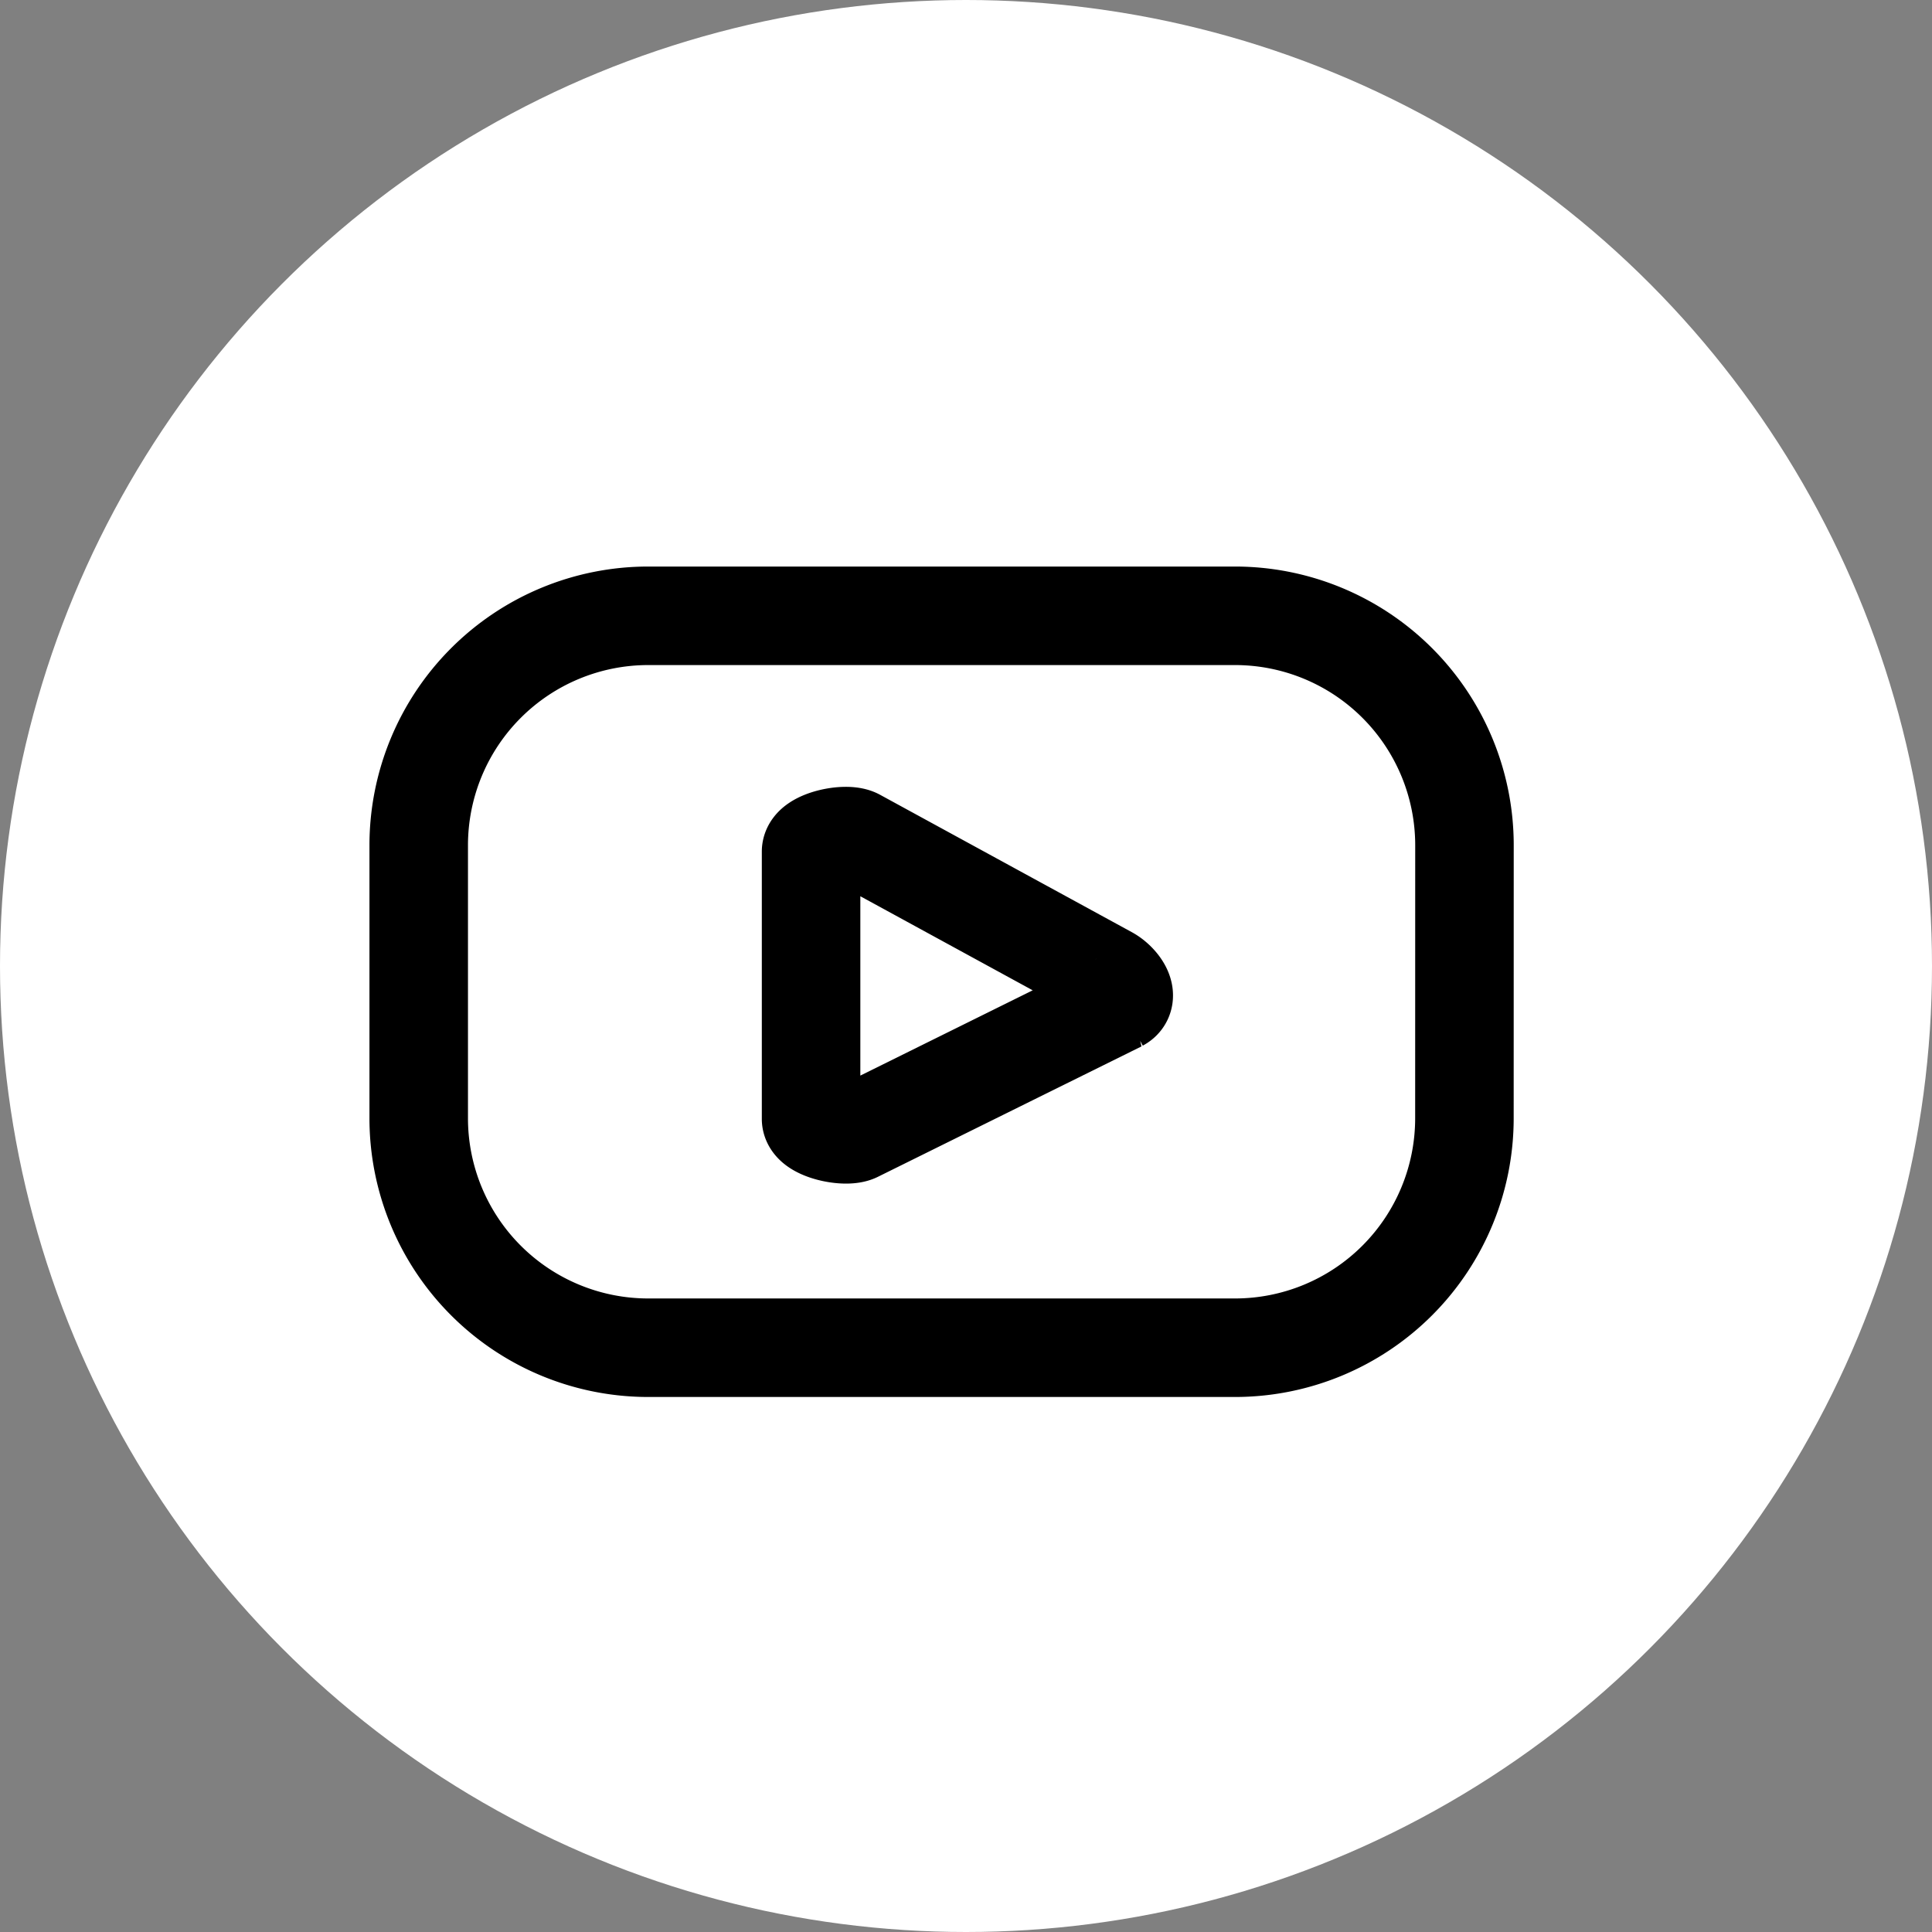
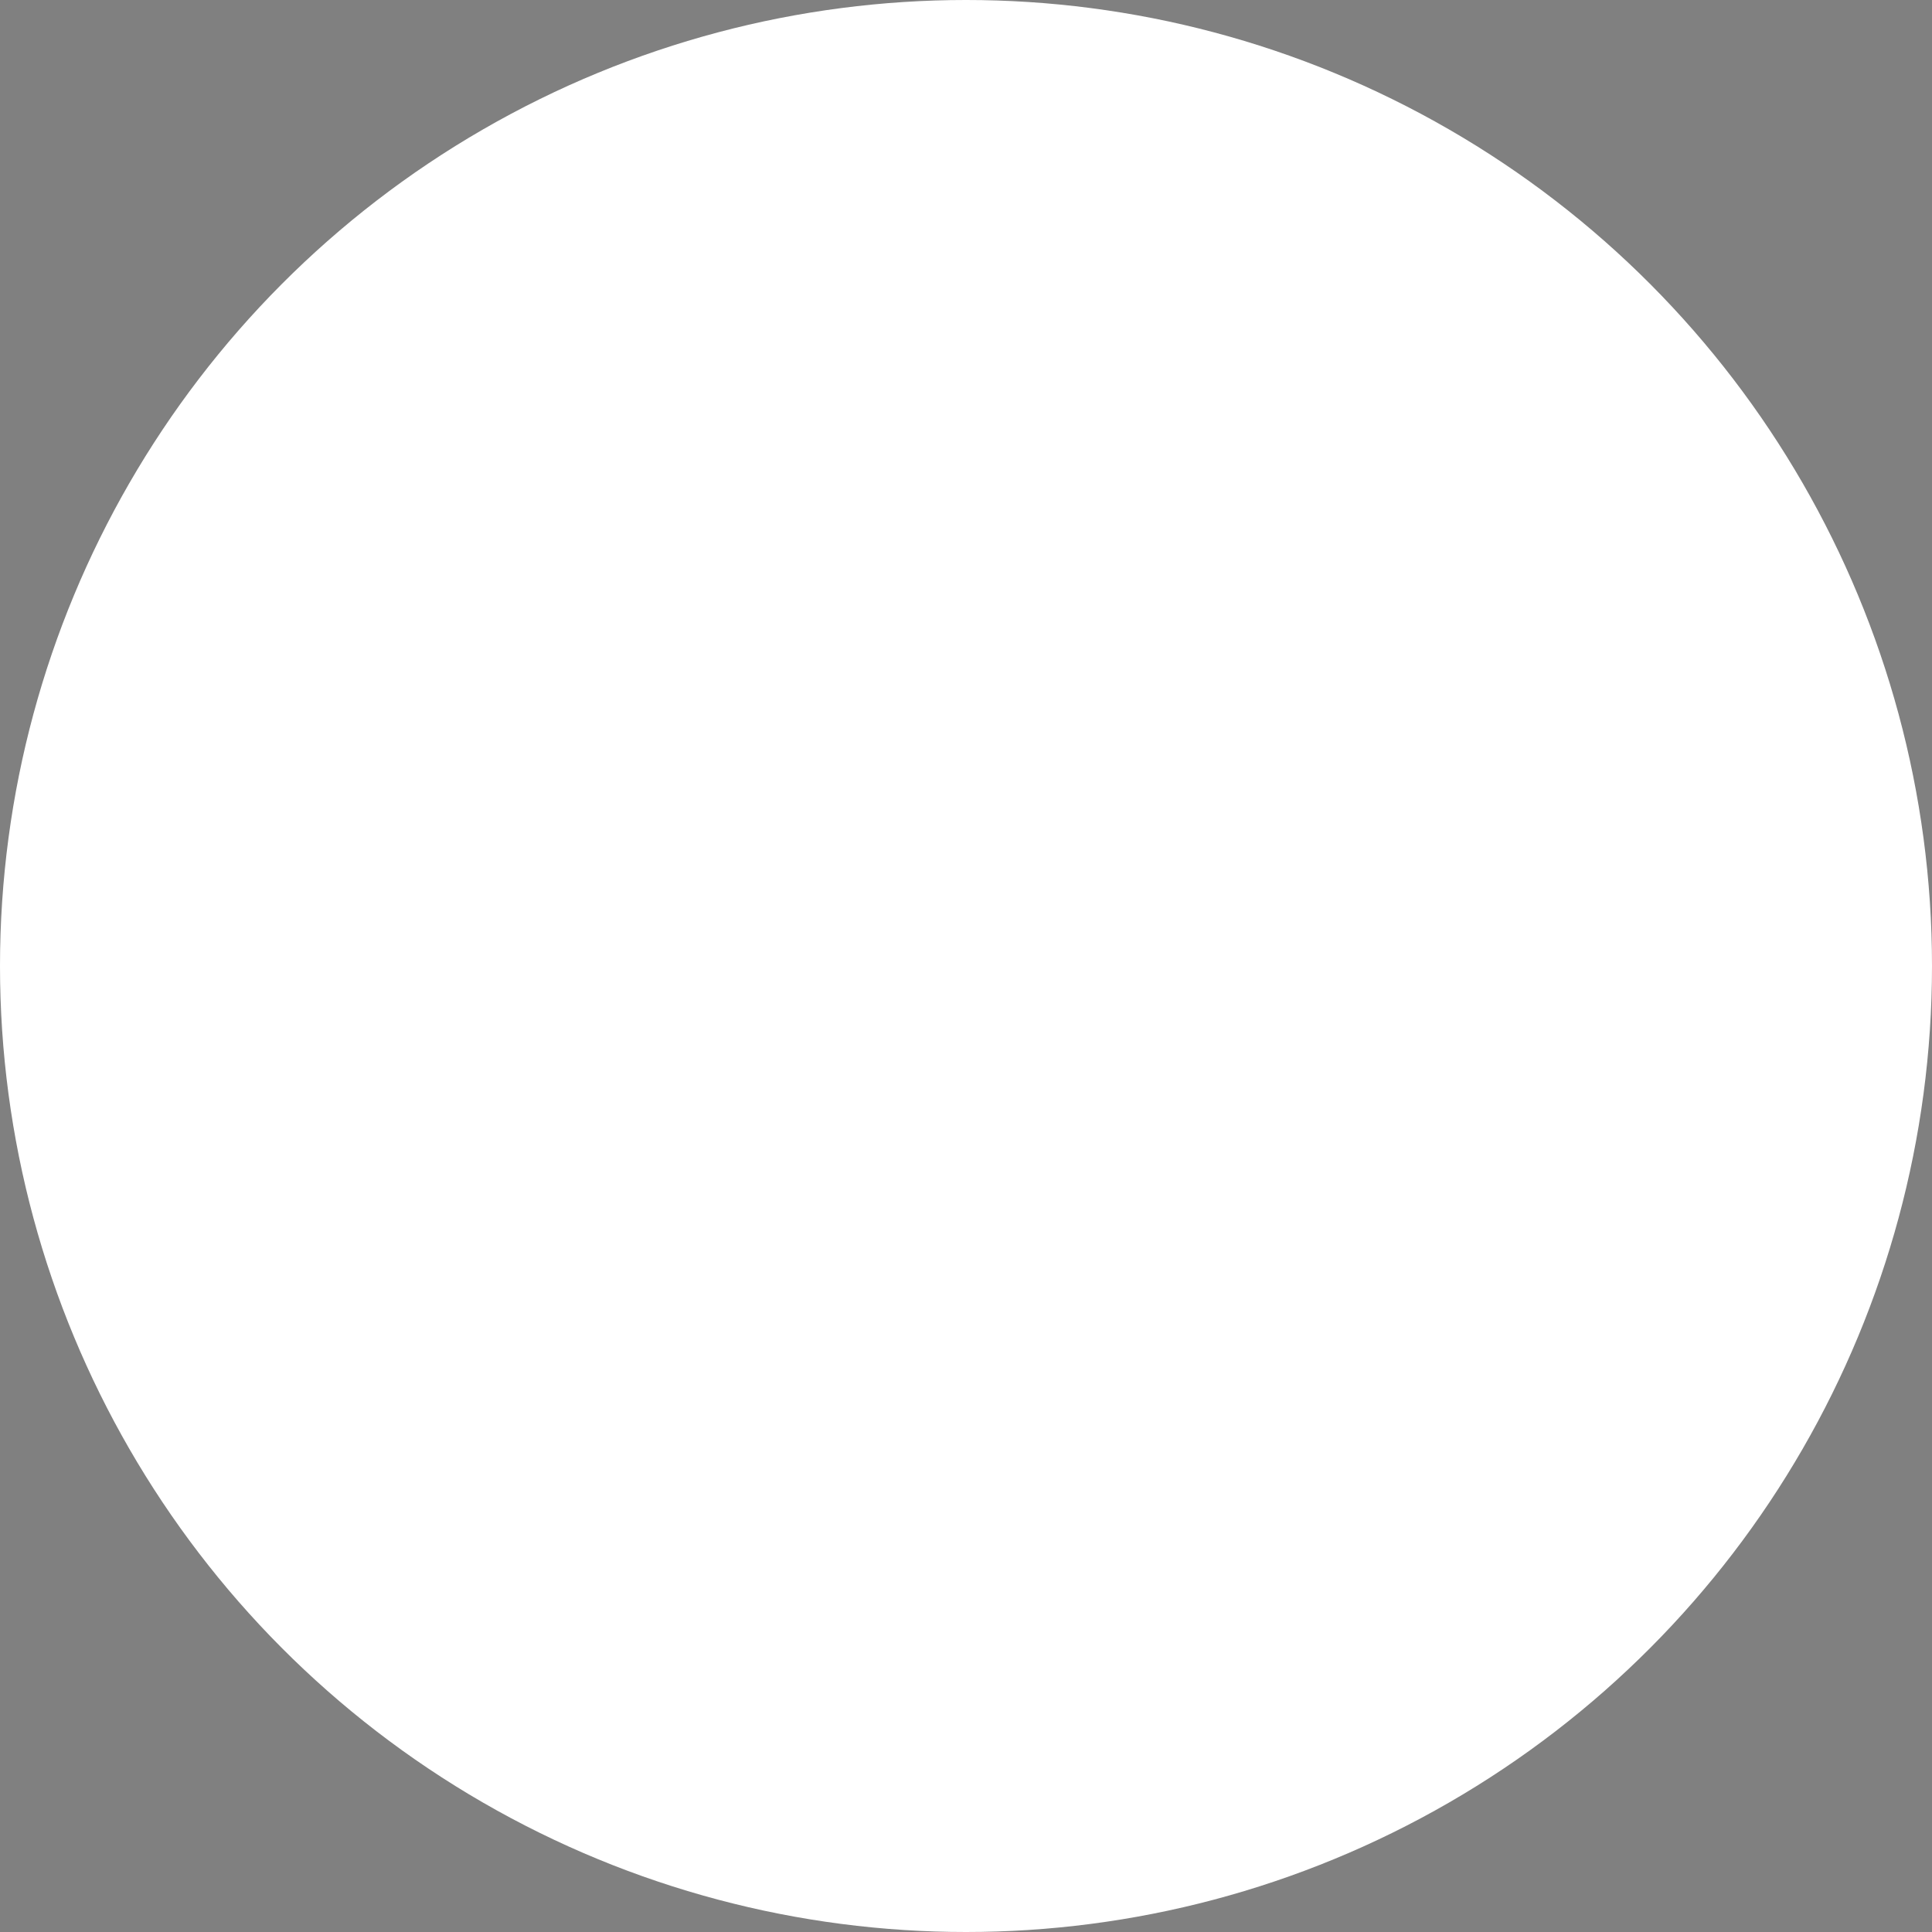
<svg xmlns="http://www.w3.org/2000/svg" width="39.22" height="39.22" viewBox="0 0 39.22 39.22">
  <rect x="0" y="0" width="39.22" height="39.22" fill="#808080" stroke="none" />
  <g id="Group_10669" data-name="Group 10669" transform="translate(-239 -4528)">
    <circle id="Ellipse_34" data-name="Ellipse 34" cx="19.61" cy="19.61" r="19.61" transform="translate(239 4528)" fill="#fff" />
-     <path id="Path_8183" data-name="Path 8183" d="M420.532,127.858a4.658,4.658,0,0,0-4.658-4.658H403.961a4.659,4.659,0,0,0-4.658,4.658V133.4a4.659,4.659,0,0,0,4.658,4.658h11.912a4.658,4.658,0,0,0,4.658-4.658Zm-7,3.187-5.342,2.643c-.21.113-.922-.038-.922-.276v-5.425c0-.241.718-.393.927-.273L413.3,130.5C413.518,130.618,413.744,130.929,413.528,131.045Z" transform="translate(-151.803 4417.301)" fill="none" stroke="#000" stroke-width="2" />
  </g>
</svg>